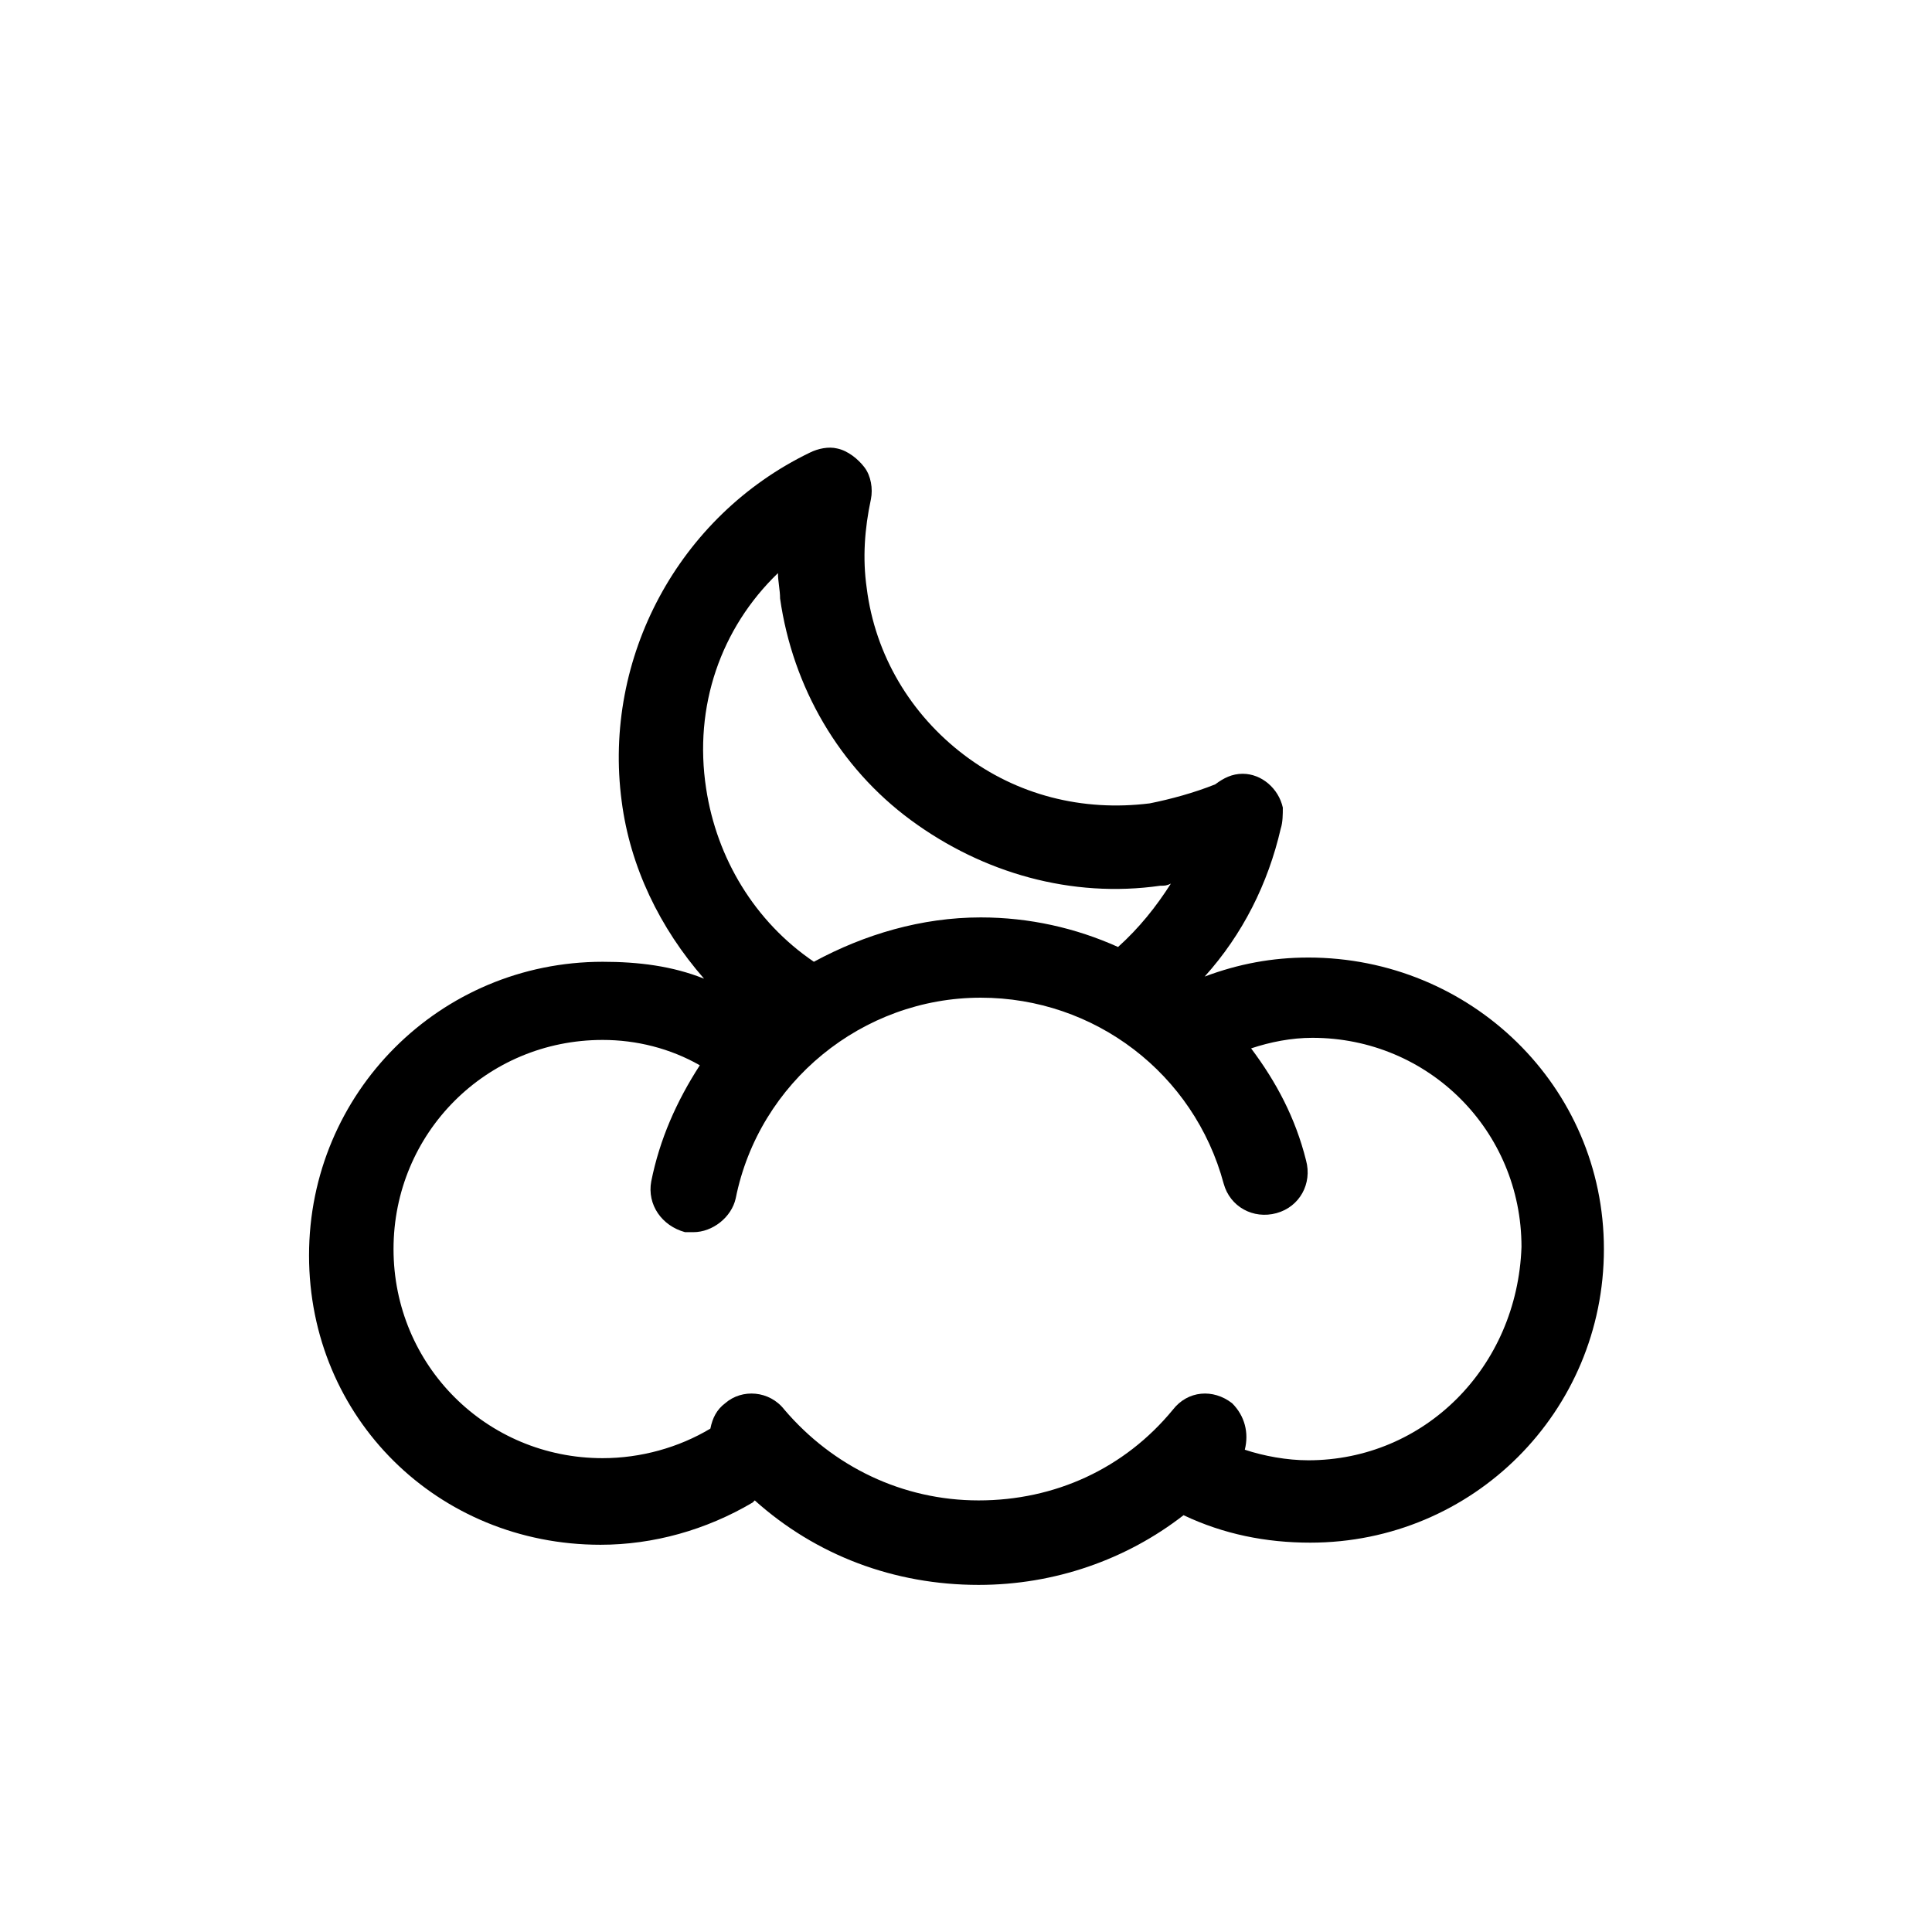
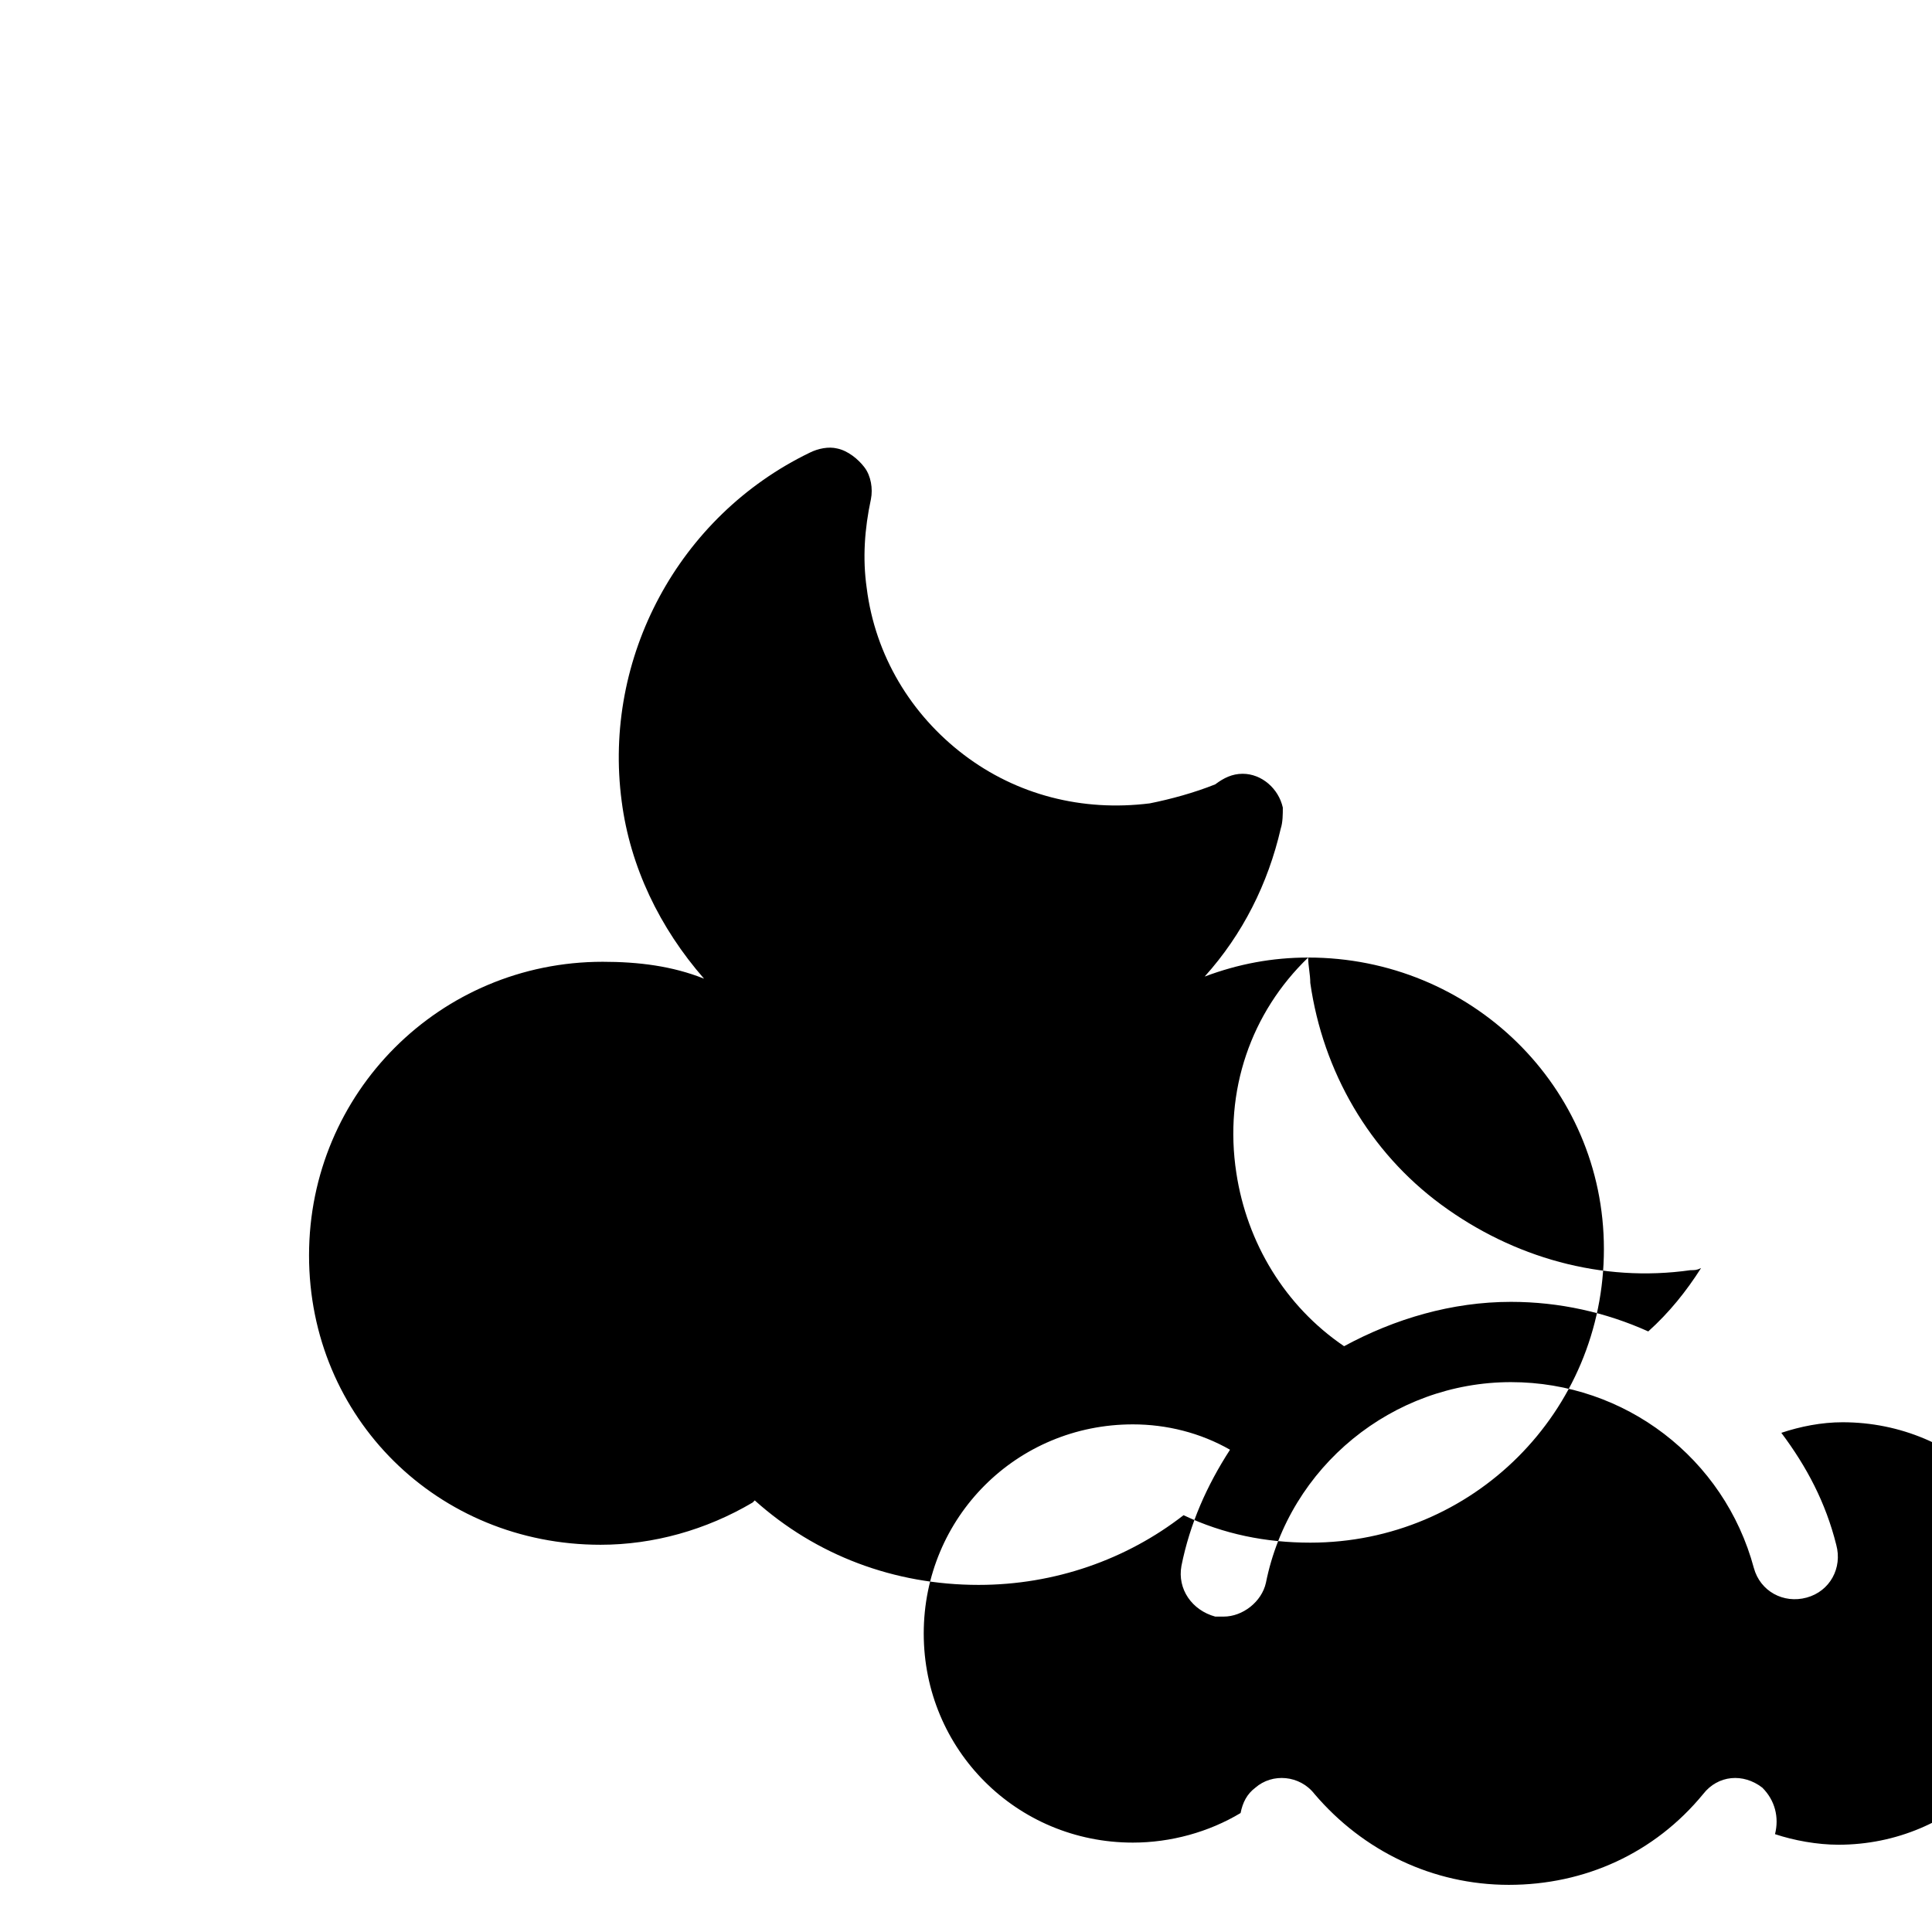
<svg xmlns="http://www.w3.org/2000/svg" fill="#000000" width="800px" height="800px" version="1.1" viewBox="144 144 512 512">
-   <path d="m490.68 397.76c-9.516 0-18.473 1.68-27.43 5.039 10.078-11.195 16.793-24.629 20.152-39.184 0.559-1.68 0.559-3.918 0.559-5.598-1.121-5.039-5.598-8.957-10.637-8.957-2.801 0-5.039 1.121-7.277 2.801-5.598 2.238-11.754 3.918-17.352 5.039-17.914 2.238-35.266-2.238-49.262-12.875-13.996-10.637-23.512-26.309-25.75-44.223-1.121-7.836-0.559-15.676 1.121-23.512 0.559-2.801 0-6.156-1.68-8.398-1.68-2.238-4.477-4.477-7.277-5.039-2.238-0.559-5.039 0-7.277 1.121-34.707 16.793-54.859 54.301-49.82 92.363 2.238 17.352 10.078 33.586 21.832 47.023-8.398-3.359-17.352-4.477-26.871-4.477-43.105 0-77.812 34.707-77.812 77.812 0.004 43.098 34.148 76.684 77.254 76.684 13.996 0 27.988-3.918 40.305-11.195 0 0 0.559-0.559 0.559-0.559 16.234 14.555 36.945 22.391 59.336 22.391 20.152 0 39.184-6.719 54.301-18.473 10.637 5.039 21.832 7.277 33.586 7.277 43.105 0 77.812-34.707 77.812-77.812 0-43.102-35.266-77.25-78.371-77.25zm-140.51-101.88c0 2.238 0.559 4.477 0.559 6.719 3.359 23.512 15.676 44.781 34.707 58.777s42.543 20.711 66.055 17.352c1.121 0 1.68 0 2.801-0.559-3.918 6.156-8.398 11.754-13.996 16.793-11.195-5.039-23.512-7.836-36.387-7.836-15.676 0-30.789 4.477-44.223 11.754-15.676-10.637-25.75-27.43-28.551-45.902-3.356-21.832 3.922-42.543 19.035-57.098zm140.51 235.11c-5.598 0-11.754-1.121-16.793-2.801 1.121-4.477 0-8.957-3.359-12.316-5.039-3.918-11.754-3.359-15.676 1.68-12.875 15.676-31.348 24.07-51.5 24.07-20.152 0-38.625-8.957-51.5-24.07-3.918-5.039-11.195-5.598-15.676-1.68-2.238 1.68-3.359 3.918-3.918 6.719-8.398 5.039-18.473 7.836-28.551 7.836-30.789 0-55.418-24.629-55.418-55.418 0-30.789 24.629-55.418 55.418-55.418 8.957 0 17.914 2.238 25.75 6.719-6.156 9.516-10.637 19.594-12.875 30.789-1.121 6.156 2.801 11.754 8.957 13.434h2.238c5.039 0 10.078-3.918 11.195-8.957 6.156-30.789 33.586-53.18 64.934-53.18 30.23 0 56.539 20.152 64.375 49.262 1.68 6.156 7.836 9.516 13.996 7.836 6.156-1.68 9.516-7.836 7.836-13.996-2.801-11.195-7.836-20.711-14.555-29.668 5.039-1.68 10.637-2.801 16.234-2.801 30.789 0 55.418 24.629 55.418 55.418-1.113 31.914-25.742 56.543-56.531 56.543z" />
+   <path d="m490.68 397.76c-9.516 0-18.473 1.68-27.43 5.039 10.078-11.195 16.793-24.629 20.152-39.184 0.559-1.68 0.559-3.918 0.559-5.598-1.121-5.039-5.598-8.957-10.637-8.957-2.801 0-5.039 1.121-7.277 2.801-5.598 2.238-11.754 3.918-17.352 5.039-17.914 2.238-35.266-2.238-49.262-12.875-13.996-10.637-23.512-26.309-25.75-44.223-1.121-7.836-0.559-15.676 1.121-23.512 0.559-2.801 0-6.156-1.68-8.398-1.68-2.238-4.477-4.477-7.277-5.039-2.238-0.559-5.039 0-7.277 1.121-34.707 16.793-54.859 54.301-49.82 92.363 2.238 17.352 10.078 33.586 21.832 47.023-8.398-3.359-17.352-4.477-26.871-4.477-43.105 0-77.812 34.707-77.812 77.812 0.004 43.098 34.148 76.684 77.254 76.684 13.996 0 27.988-3.918 40.305-11.195 0 0 0.559-0.559 0.559-0.559 16.234 14.555 36.945 22.391 59.336 22.391 20.152 0 39.184-6.719 54.301-18.473 10.637 5.039 21.832 7.277 33.586 7.277 43.105 0 77.812-34.707 77.812-77.812 0-43.102-35.266-77.25-78.371-77.25zc0 2.238 0.559 4.477 0.559 6.719 3.359 23.512 15.676 44.781 34.707 58.777s42.543 20.711 66.055 17.352c1.121 0 1.68 0 2.801-0.559-3.918 6.156-8.398 11.754-13.996 16.793-11.195-5.039-23.512-7.836-36.387-7.836-15.676 0-30.789 4.477-44.223 11.754-15.676-10.637-25.75-27.43-28.551-45.902-3.356-21.832 3.922-42.543 19.035-57.098zm140.51 235.11c-5.598 0-11.754-1.121-16.793-2.801 1.121-4.477 0-8.957-3.359-12.316-5.039-3.918-11.754-3.359-15.676 1.68-12.875 15.676-31.348 24.07-51.5 24.07-20.152 0-38.625-8.957-51.5-24.07-3.918-5.039-11.195-5.598-15.676-1.68-2.238 1.68-3.359 3.918-3.918 6.719-8.398 5.039-18.473 7.836-28.551 7.836-30.789 0-55.418-24.629-55.418-55.418 0-30.789 24.629-55.418 55.418-55.418 8.957 0 17.914 2.238 25.75 6.719-6.156 9.516-10.637 19.594-12.875 30.789-1.121 6.156 2.801 11.754 8.957 13.434h2.238c5.039 0 10.078-3.918 11.195-8.957 6.156-30.789 33.586-53.18 64.934-53.18 30.23 0 56.539 20.152 64.375 49.262 1.68 6.156 7.836 9.516 13.996 7.836 6.156-1.68 9.516-7.836 7.836-13.996-2.801-11.195-7.836-20.711-14.555-29.668 5.039-1.68 10.637-2.801 16.234-2.801 30.789 0 55.418 24.629 55.418 55.418-1.113 31.914-25.742 56.543-56.531 56.543z" />
</svg>